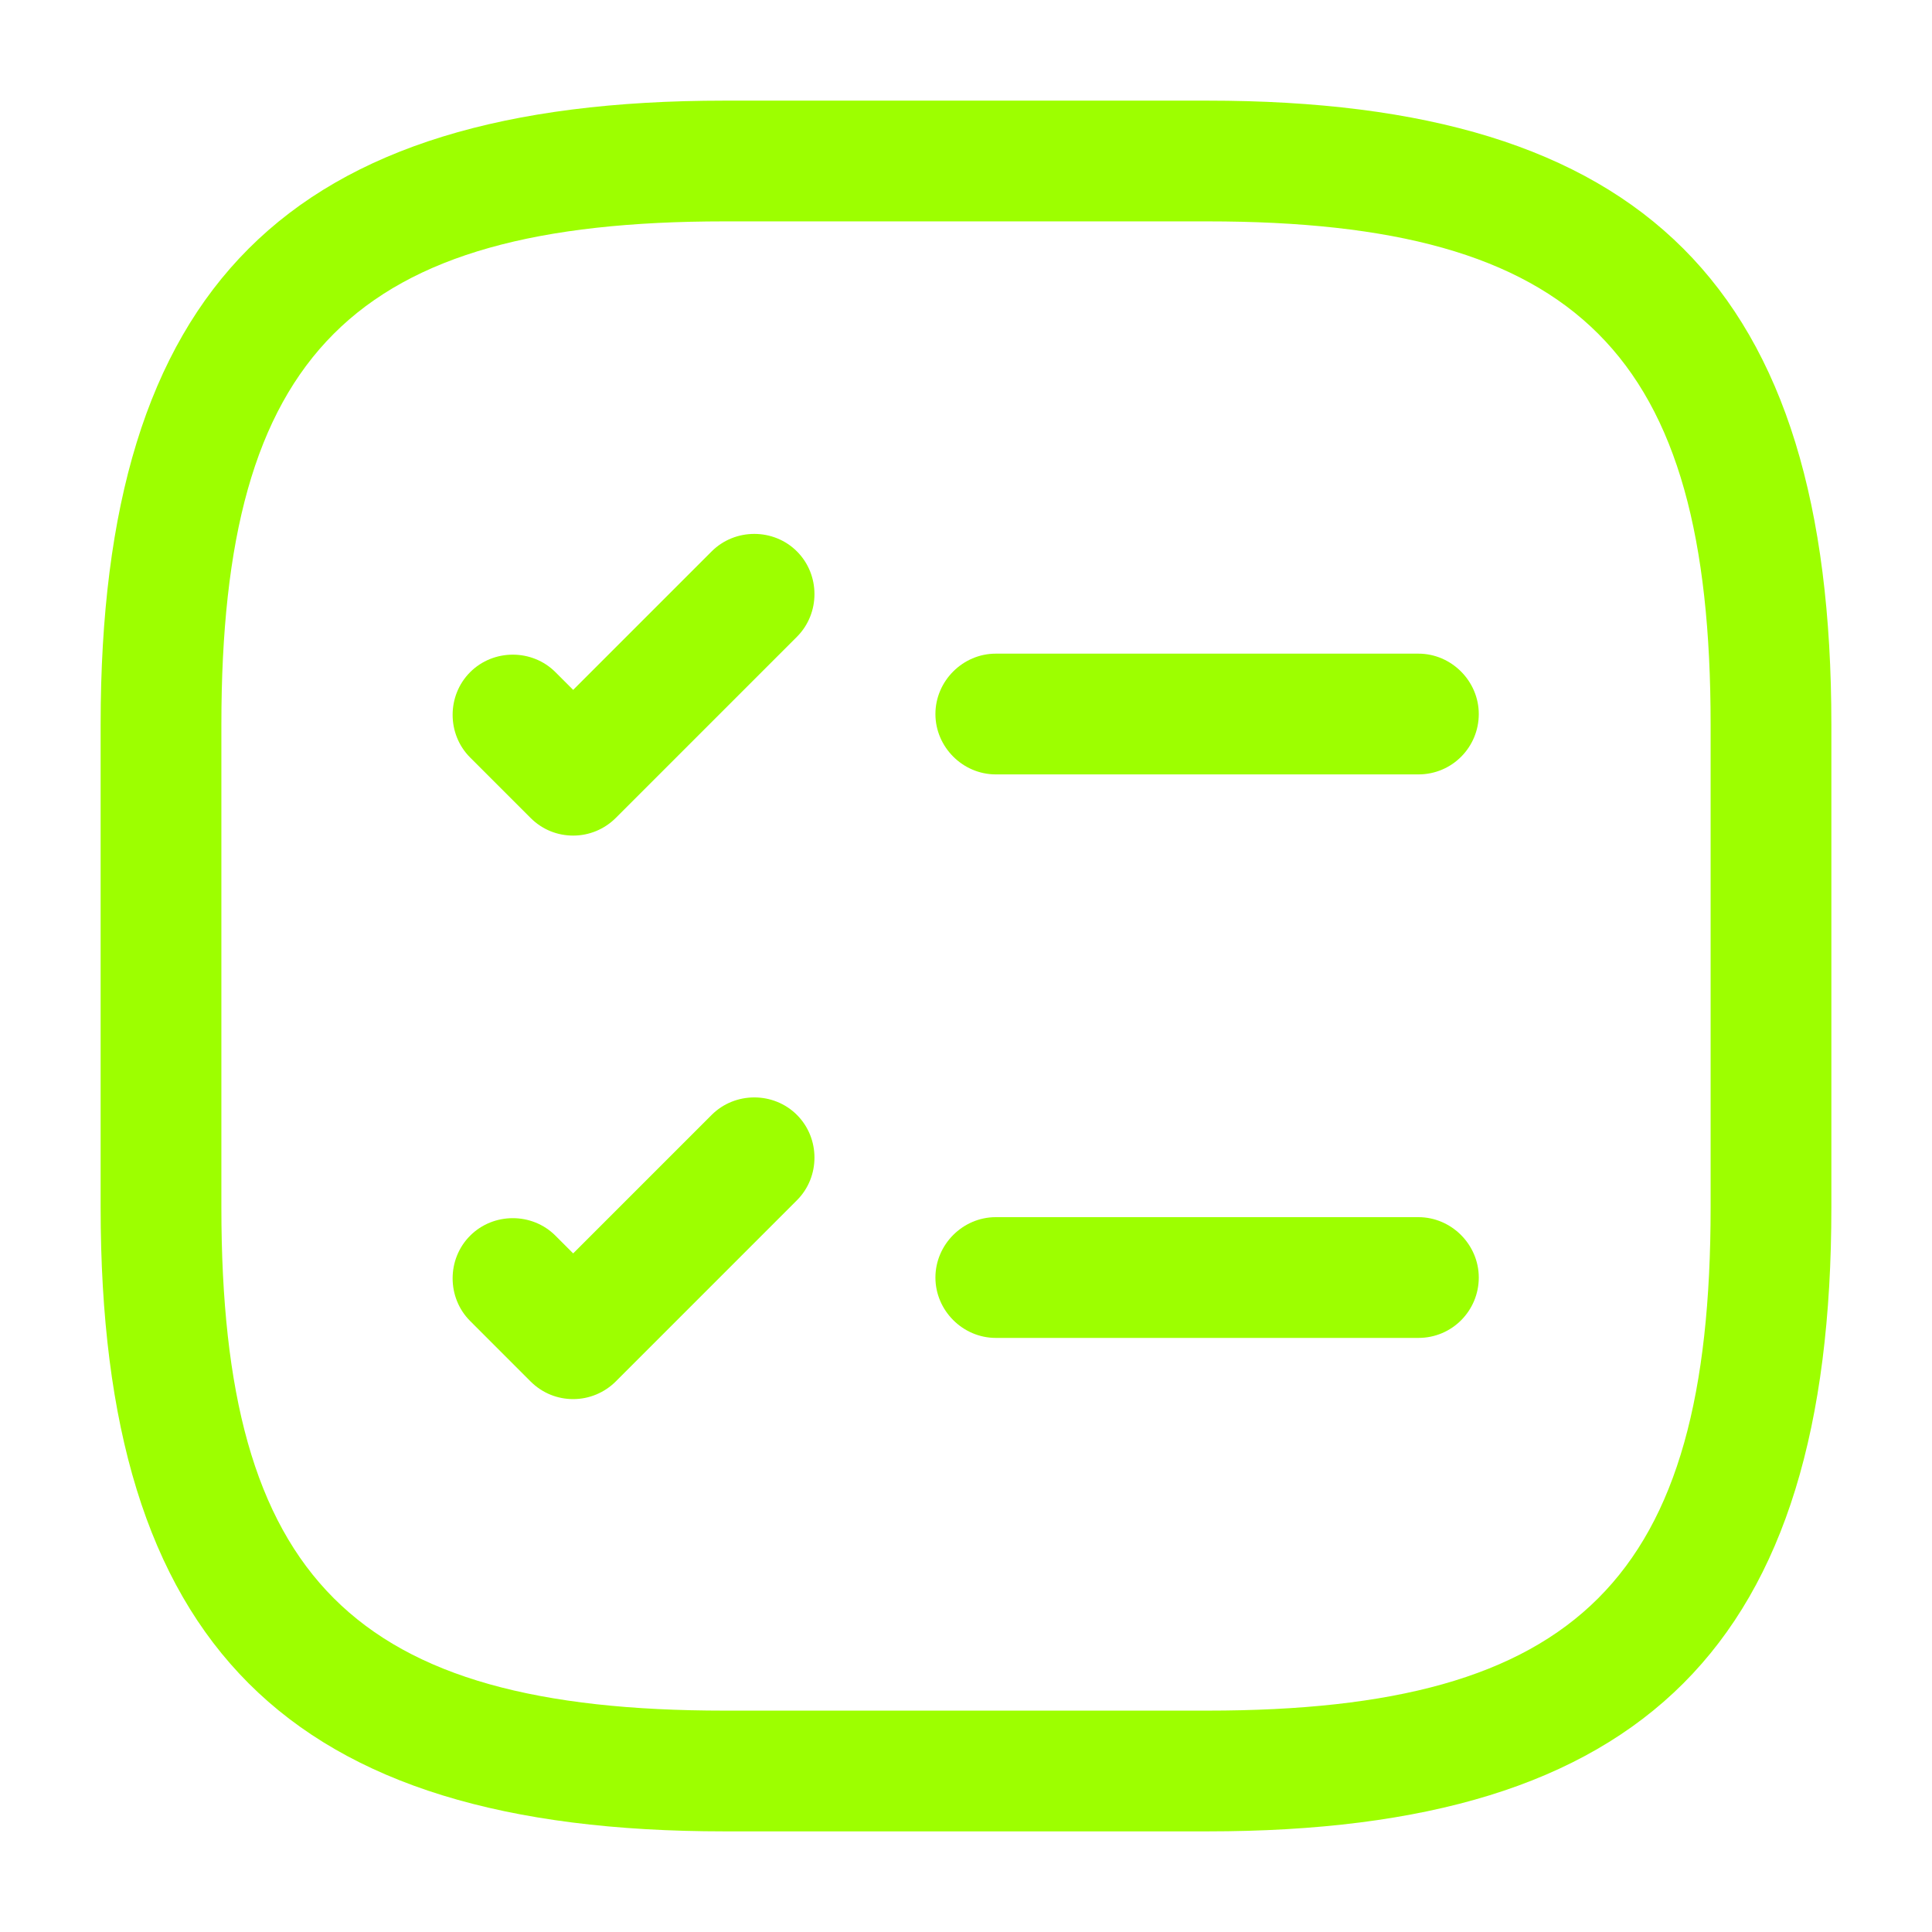
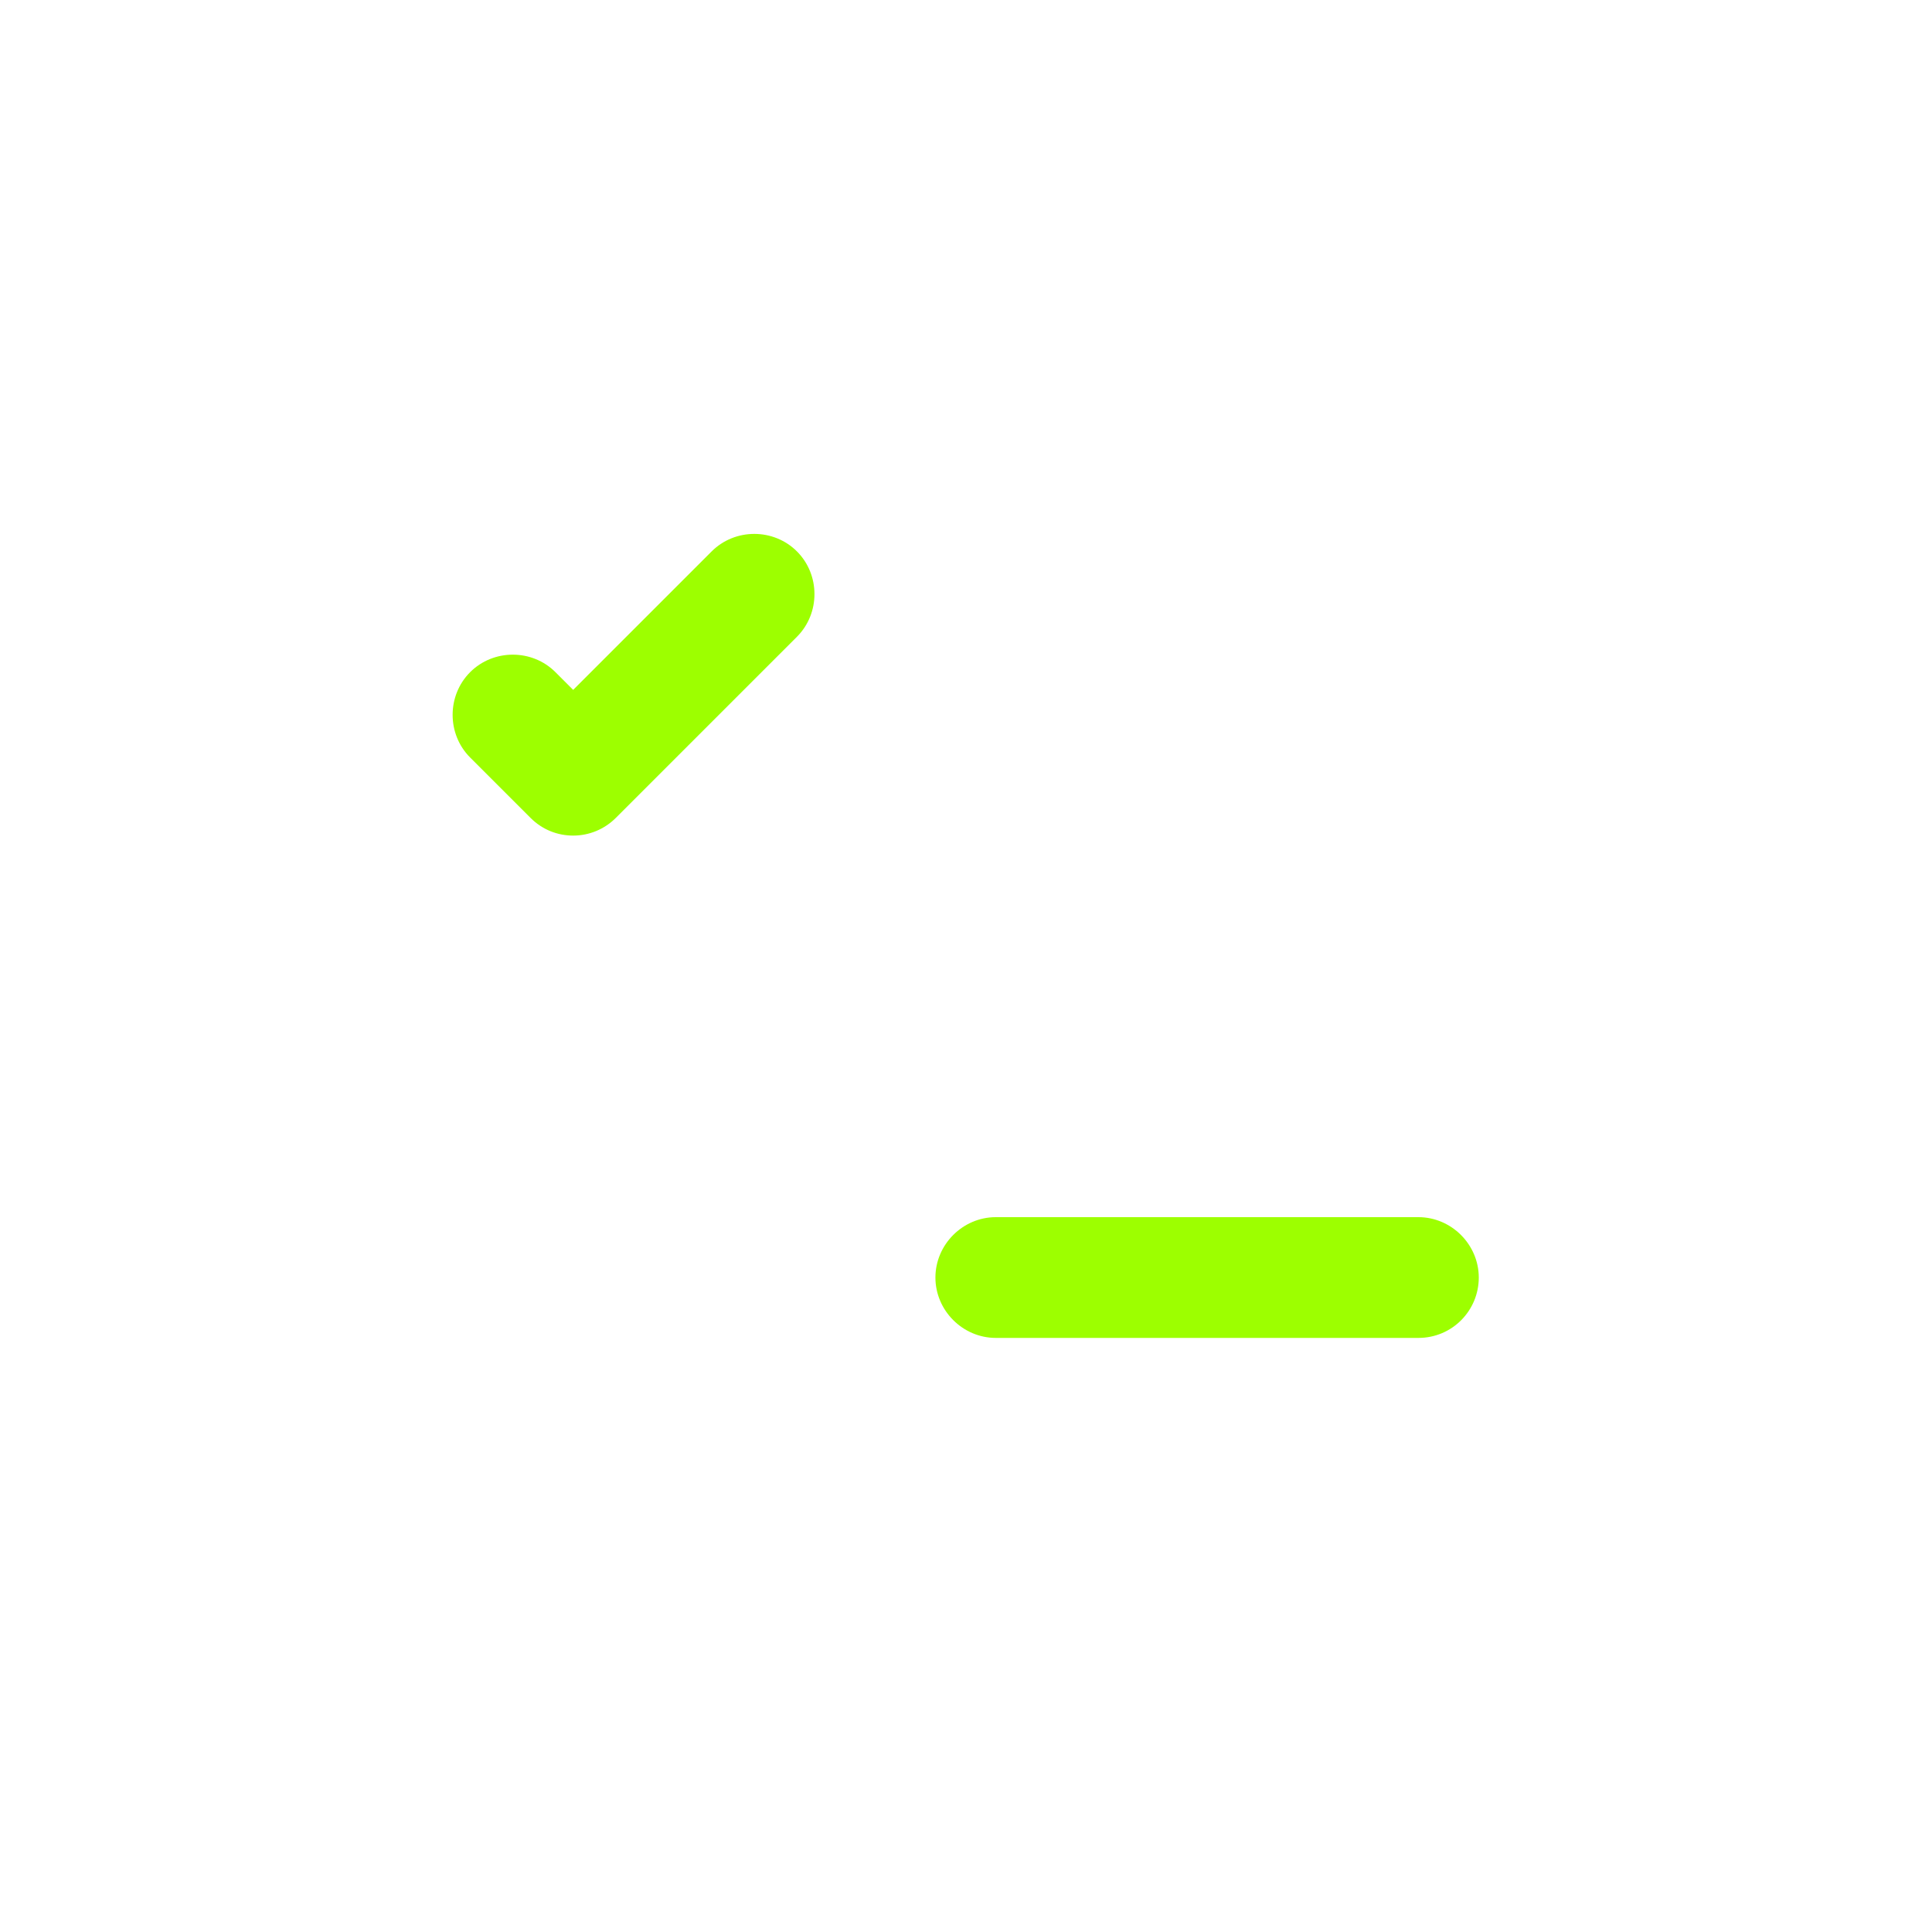
<svg xmlns="http://www.w3.org/2000/svg" width="70" height="70" viewBox="0 0 70 70" fill="none">
-   <path d="M51.392 28.058H36.079C34.883 28.058 33.892 27.067 33.892 25.871C33.892 24.675 34.883 23.683 36.079 23.683H51.392C52.587 23.683 53.579 24.675 53.579 25.871C53.579 27.067 52.617 28.058 51.392 28.058Z" fill="#9DFF00" />
  <path d="M20.767 30.275C20.213 30.275 19.659 30.071 19.221 29.633L17.034 27.446C16.188 26.6 16.188 25.2 17.034 24.354C17.88 23.508 19.28 23.508 20.125 24.354L20.767 24.996L25.784 19.979C26.63 19.133 28.03 19.133 28.875 19.979C29.721 20.825 29.721 22.225 28.875 23.071L22.313 29.633C21.905 30.042 21.351 30.275 20.767 30.275Z" fill="#9DFF00" />
  <path d="M51.392 48.475H36.079C34.883 48.475 33.892 47.483 33.892 46.288C33.892 45.092 34.883 44.1 36.079 44.1H51.392C52.587 44.1 53.579 45.092 53.579 46.288C53.579 47.483 52.617 48.475 51.392 48.475Z" fill="#9DFF00" />
-   <path d="M20.767 50.692C20.213 50.692 19.659 50.487 19.221 50.05L17.034 47.862C16.188 47.017 16.188 45.617 17.034 44.771C17.88 43.925 19.28 43.925 20.125 44.771L20.767 45.413L25.784 40.396C26.63 39.55 28.03 39.55 28.875 40.396C29.721 41.242 29.721 42.642 28.875 43.487L22.313 50.05C21.905 50.458 21.351 50.692 20.767 50.692Z" fill="#9DFF00" />
-   <path d="M43.75 66.354H26.25C10.412 66.354 3.646 59.587 3.646 43.75V26.25C3.646 10.412 10.412 3.646 26.25 3.646H43.75C59.587 3.646 66.354 10.412 66.354 26.25V43.75C66.354 59.587 59.587 66.354 43.75 66.354ZM26.25 8.021C12.804 8.021 8.021 12.804 8.021 26.25V43.75C8.021 57.196 12.804 61.979 26.25 61.979H43.75C57.196 61.979 61.979 57.196 61.979 43.75V26.25C61.979 12.804 57.196 8.021 43.75 8.021H26.25Z" fill="#9DFF00" />
</svg>